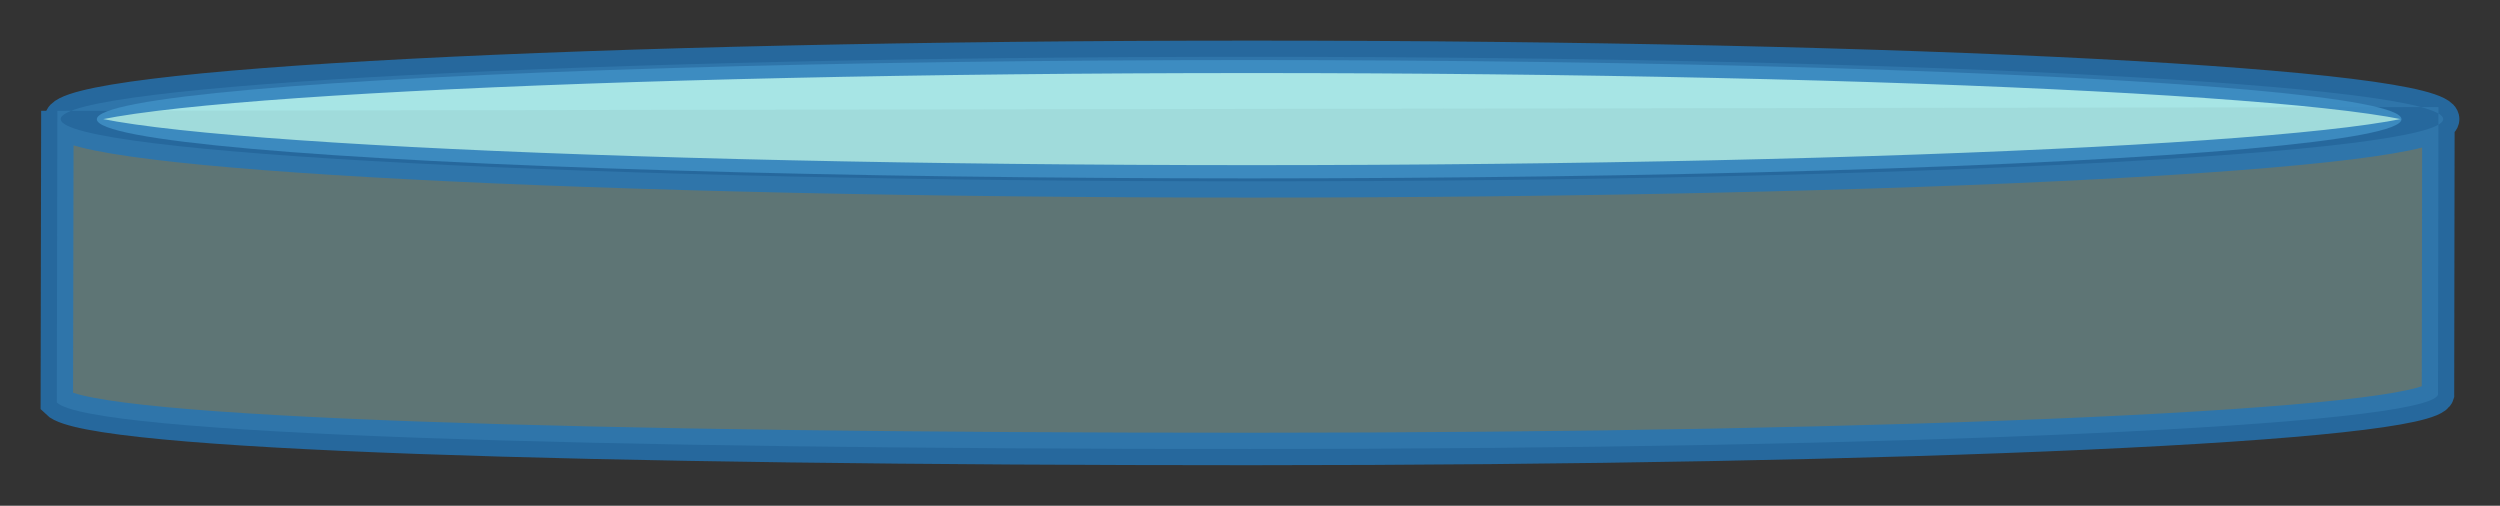
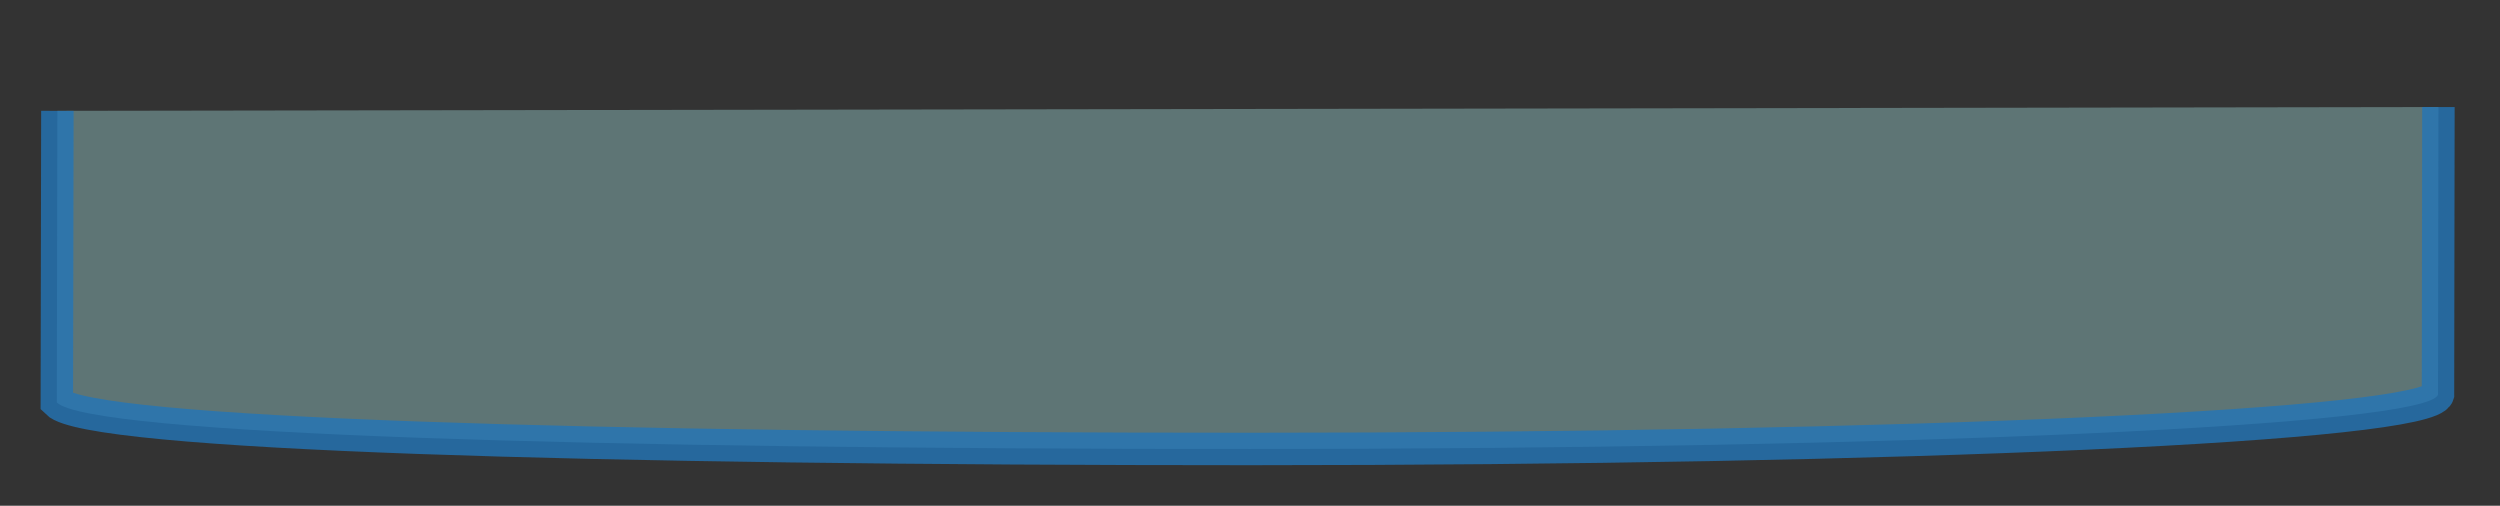
<svg xmlns="http://www.w3.org/2000/svg" xmlns:ns1="http://www.inkscape.org/namespaces/inkscape" xmlns:ns2="http://sodipodi.sourceforge.net/DTD/sodipodi-0.dtd" width="308.064" height="62.321" viewBox="0 0 81.509 16.489" version="1.1" id="svg8" ns1:version="1.0 (4035a4fb49, 2020-05-01)" ns2:docname="tanque-tapa.svg">
  <rect x="0" y="0" width="81.509" height="16.489" fill="#333333" stroke="none" />
  <defs id="defs2">
    <pattern id="EMFhbasepattern" patternUnits="userSpaceOnUse" width="6" height="6" x="0" y="0" />
    <pattern id="EMFhbasepattern-6" patternUnits="userSpaceOnUse" width="6" height="6" x="0" y="0" />
  </defs>
  <ns2:namedview id="base" pagecolor="#ffffff" bordercolor="#666666" borderopacity="1.0" ns1:pageopacity="0.0" ns1:pageshadow="2" ns1:zoom="1.3708096" ns1:cx="-112.55272" ns1:cy="184.60507" ns1:document-units="mm" ns1:current-layer="layer1" ns1:document-rotation="0" showgrid="false" fit-margin-top="5" fit-margin-left="5" units="px" fit-margin-bottom="5" fit-margin-right="5" ns1:window-width="1920" ns1:window-height="1017" ns1:window-x="-8" ns1:window-y="-8" ns1:window-maximized="1" />
  <g ns1:label="Capa 1" ns1:groupmode="layer" id="layer1" transform="translate(-51.461,-94.799)">
    <g transform="translate(0,2.117)" id="g947">
-       <ellipse style="fill:#b3f8f8;fill-opacity:0.851;stroke:none;stroke-width:1.149;stroke-miterlimit:4;stroke-dasharray:none;stroke-opacity:1" id="path850-6" cx="92.188" cy="96.569" rx="37.57" ry="1.929" />
-       <path id="path10-0-1" style="fill:#b3f8f8;fill-opacity:0.335;stroke:#2476b8;stroke-width:1.058;stroke-linecap:butt;stroke-linejoin:miter;stroke-miterlimit:4;stroke-dasharray:none;stroke-opacity:0.798" d="m 53.332,96.296 -0.018,9.506 c 1.043,1.048 17.458,1.518 38.897,1.518 21.439,0 38.433,-0.76 38.737,-1.773 l 0.014,-9.375 m 0.155,0.393 c 0,1.121 -17.389,2.03 -38.839,2.03 -21.45,0 -38.839,-0.909 -38.839,-2.03 -8e-6,-1.121 17.389,-2.03 38.839,-2.03 21.45,0 38.839,0.909 38.839,2.03 z" ns2:nodetypes="ccscccscsc" />
+       <path id="path10-0-1" style="fill:#b3f8f8;fill-opacity:0.335;stroke:#2476b8;stroke-width:1.058;stroke-linecap:butt;stroke-linejoin:miter;stroke-miterlimit:4;stroke-dasharray:none;stroke-opacity:0.798" d="m 53.332,96.296 -0.018,9.506 c 1.043,1.048 17.458,1.518 38.897,1.518 21.439,0 38.433,-0.76 38.737,-1.773 l 0.014,-9.375 m 0.155,0.393 z" ns2:nodetypes="ccscccscsc" />
    </g>
  </g>
</svg>